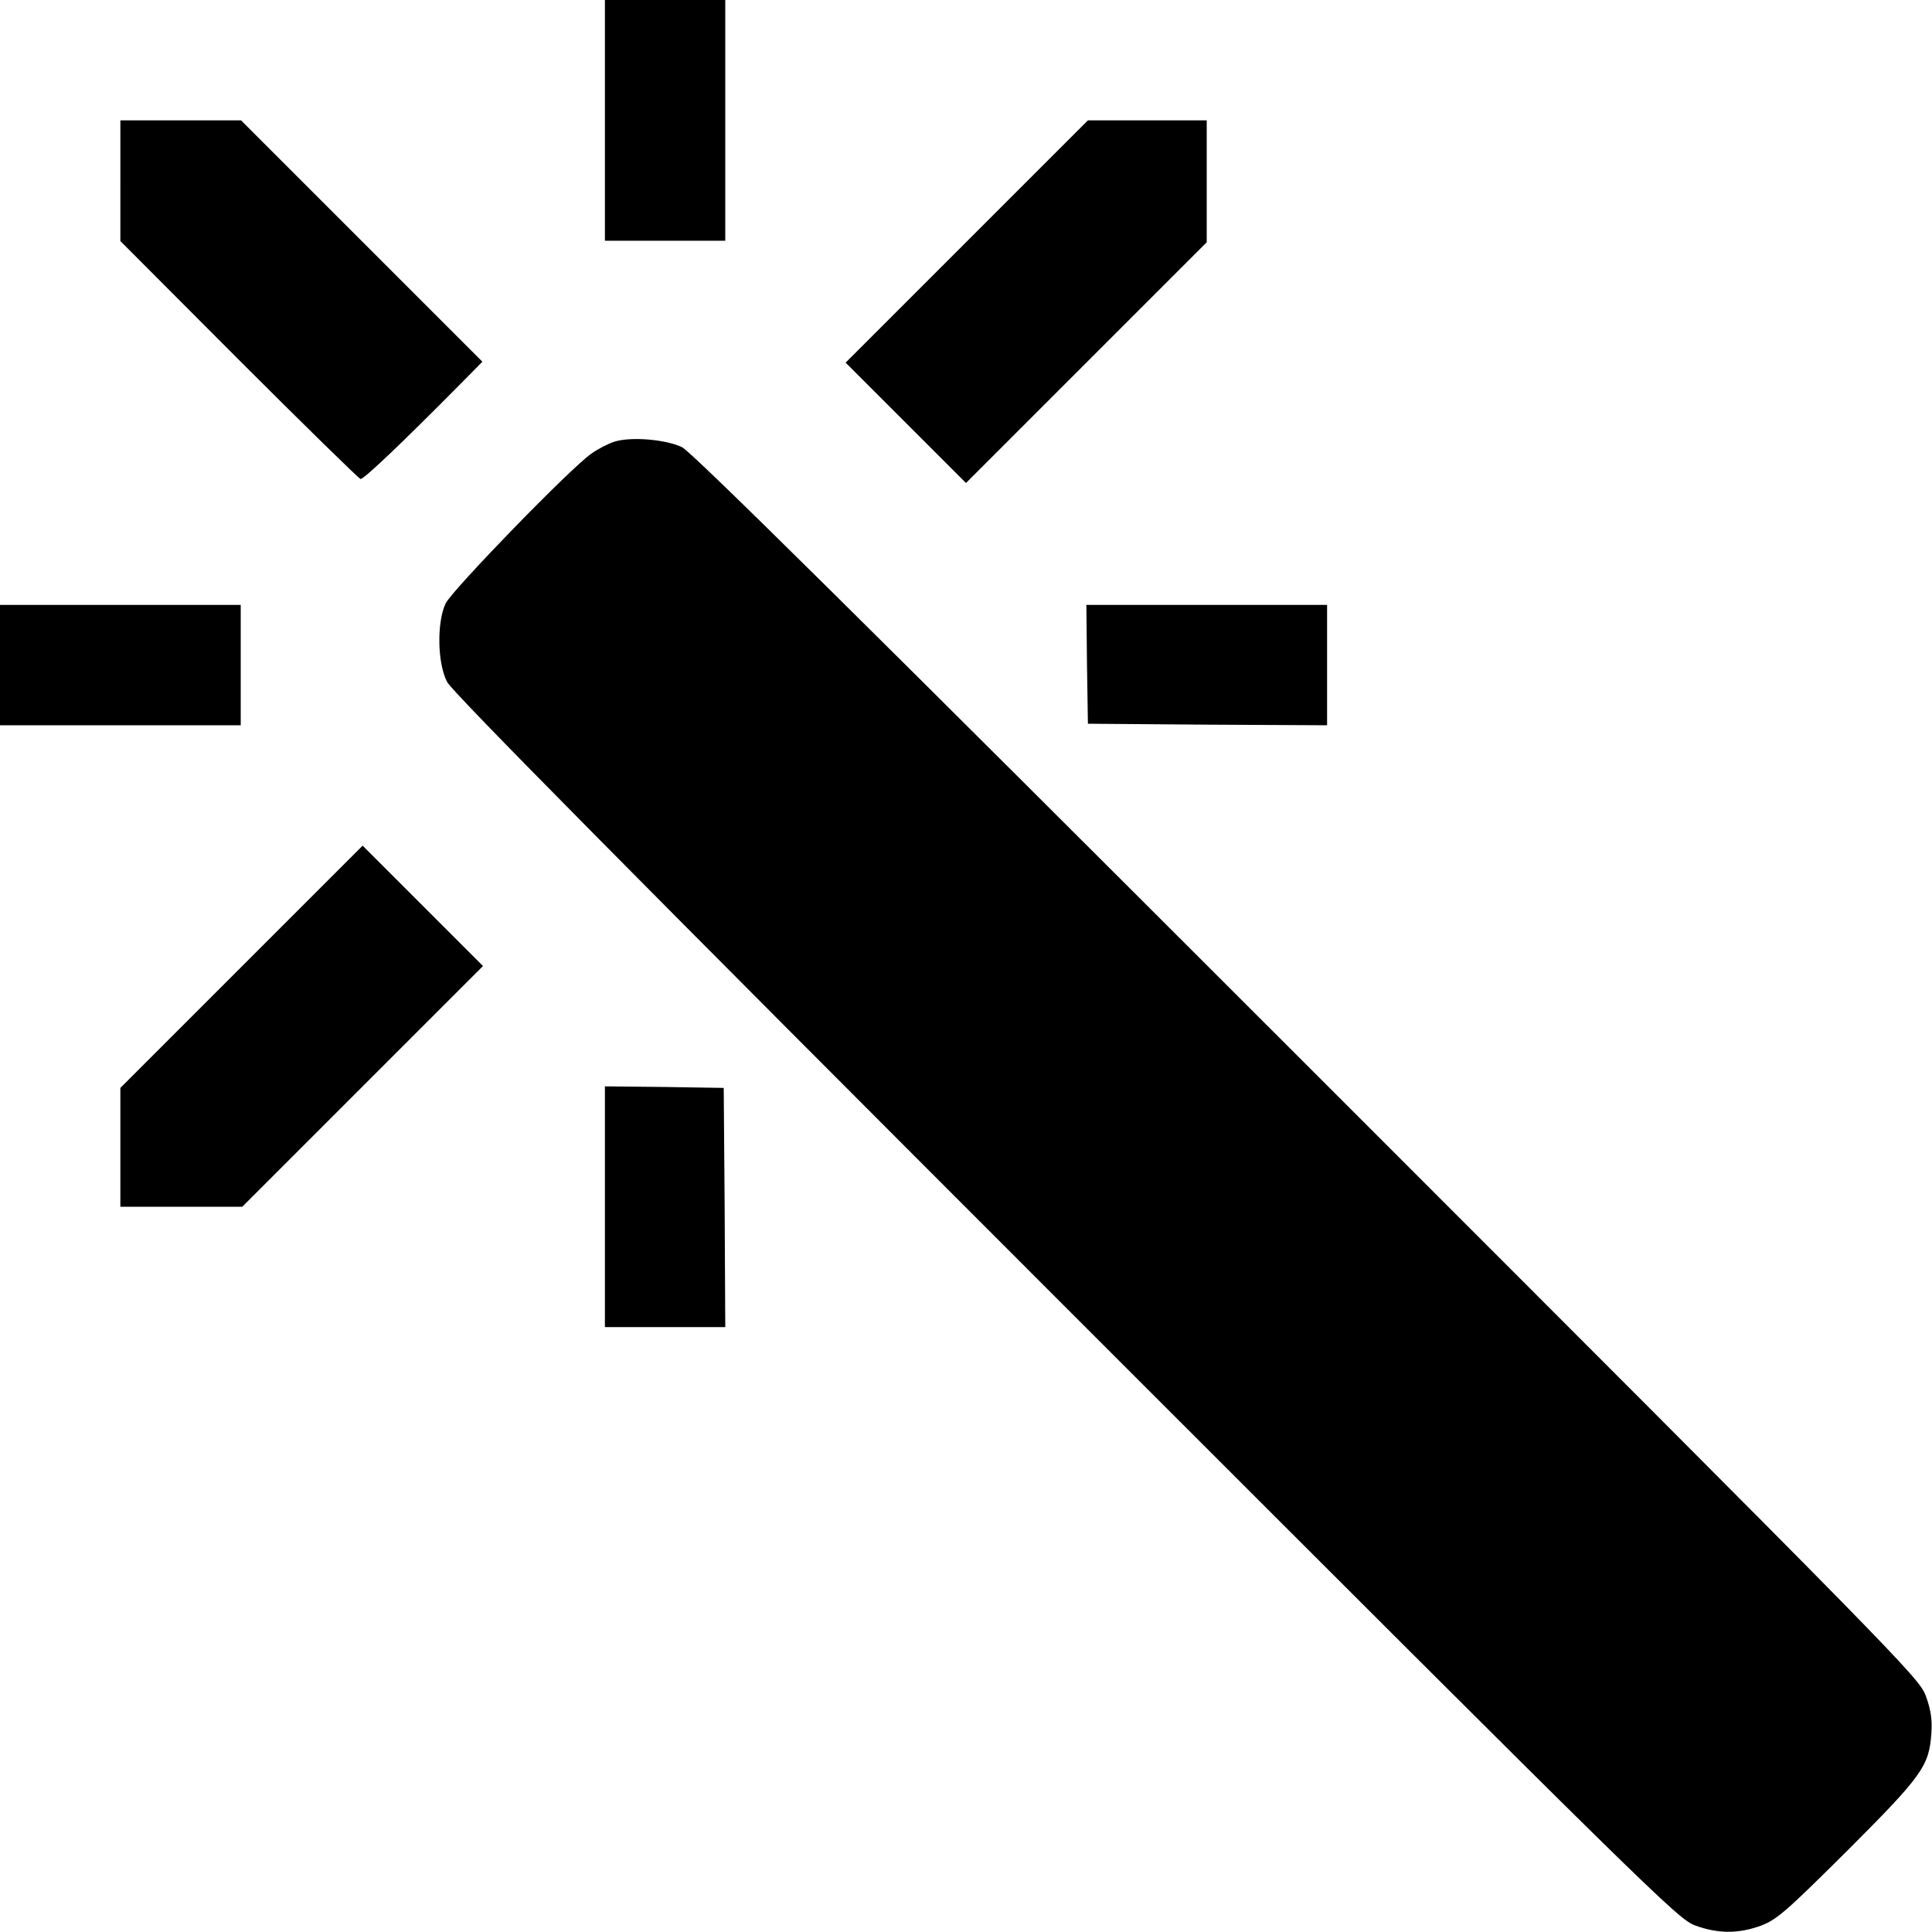
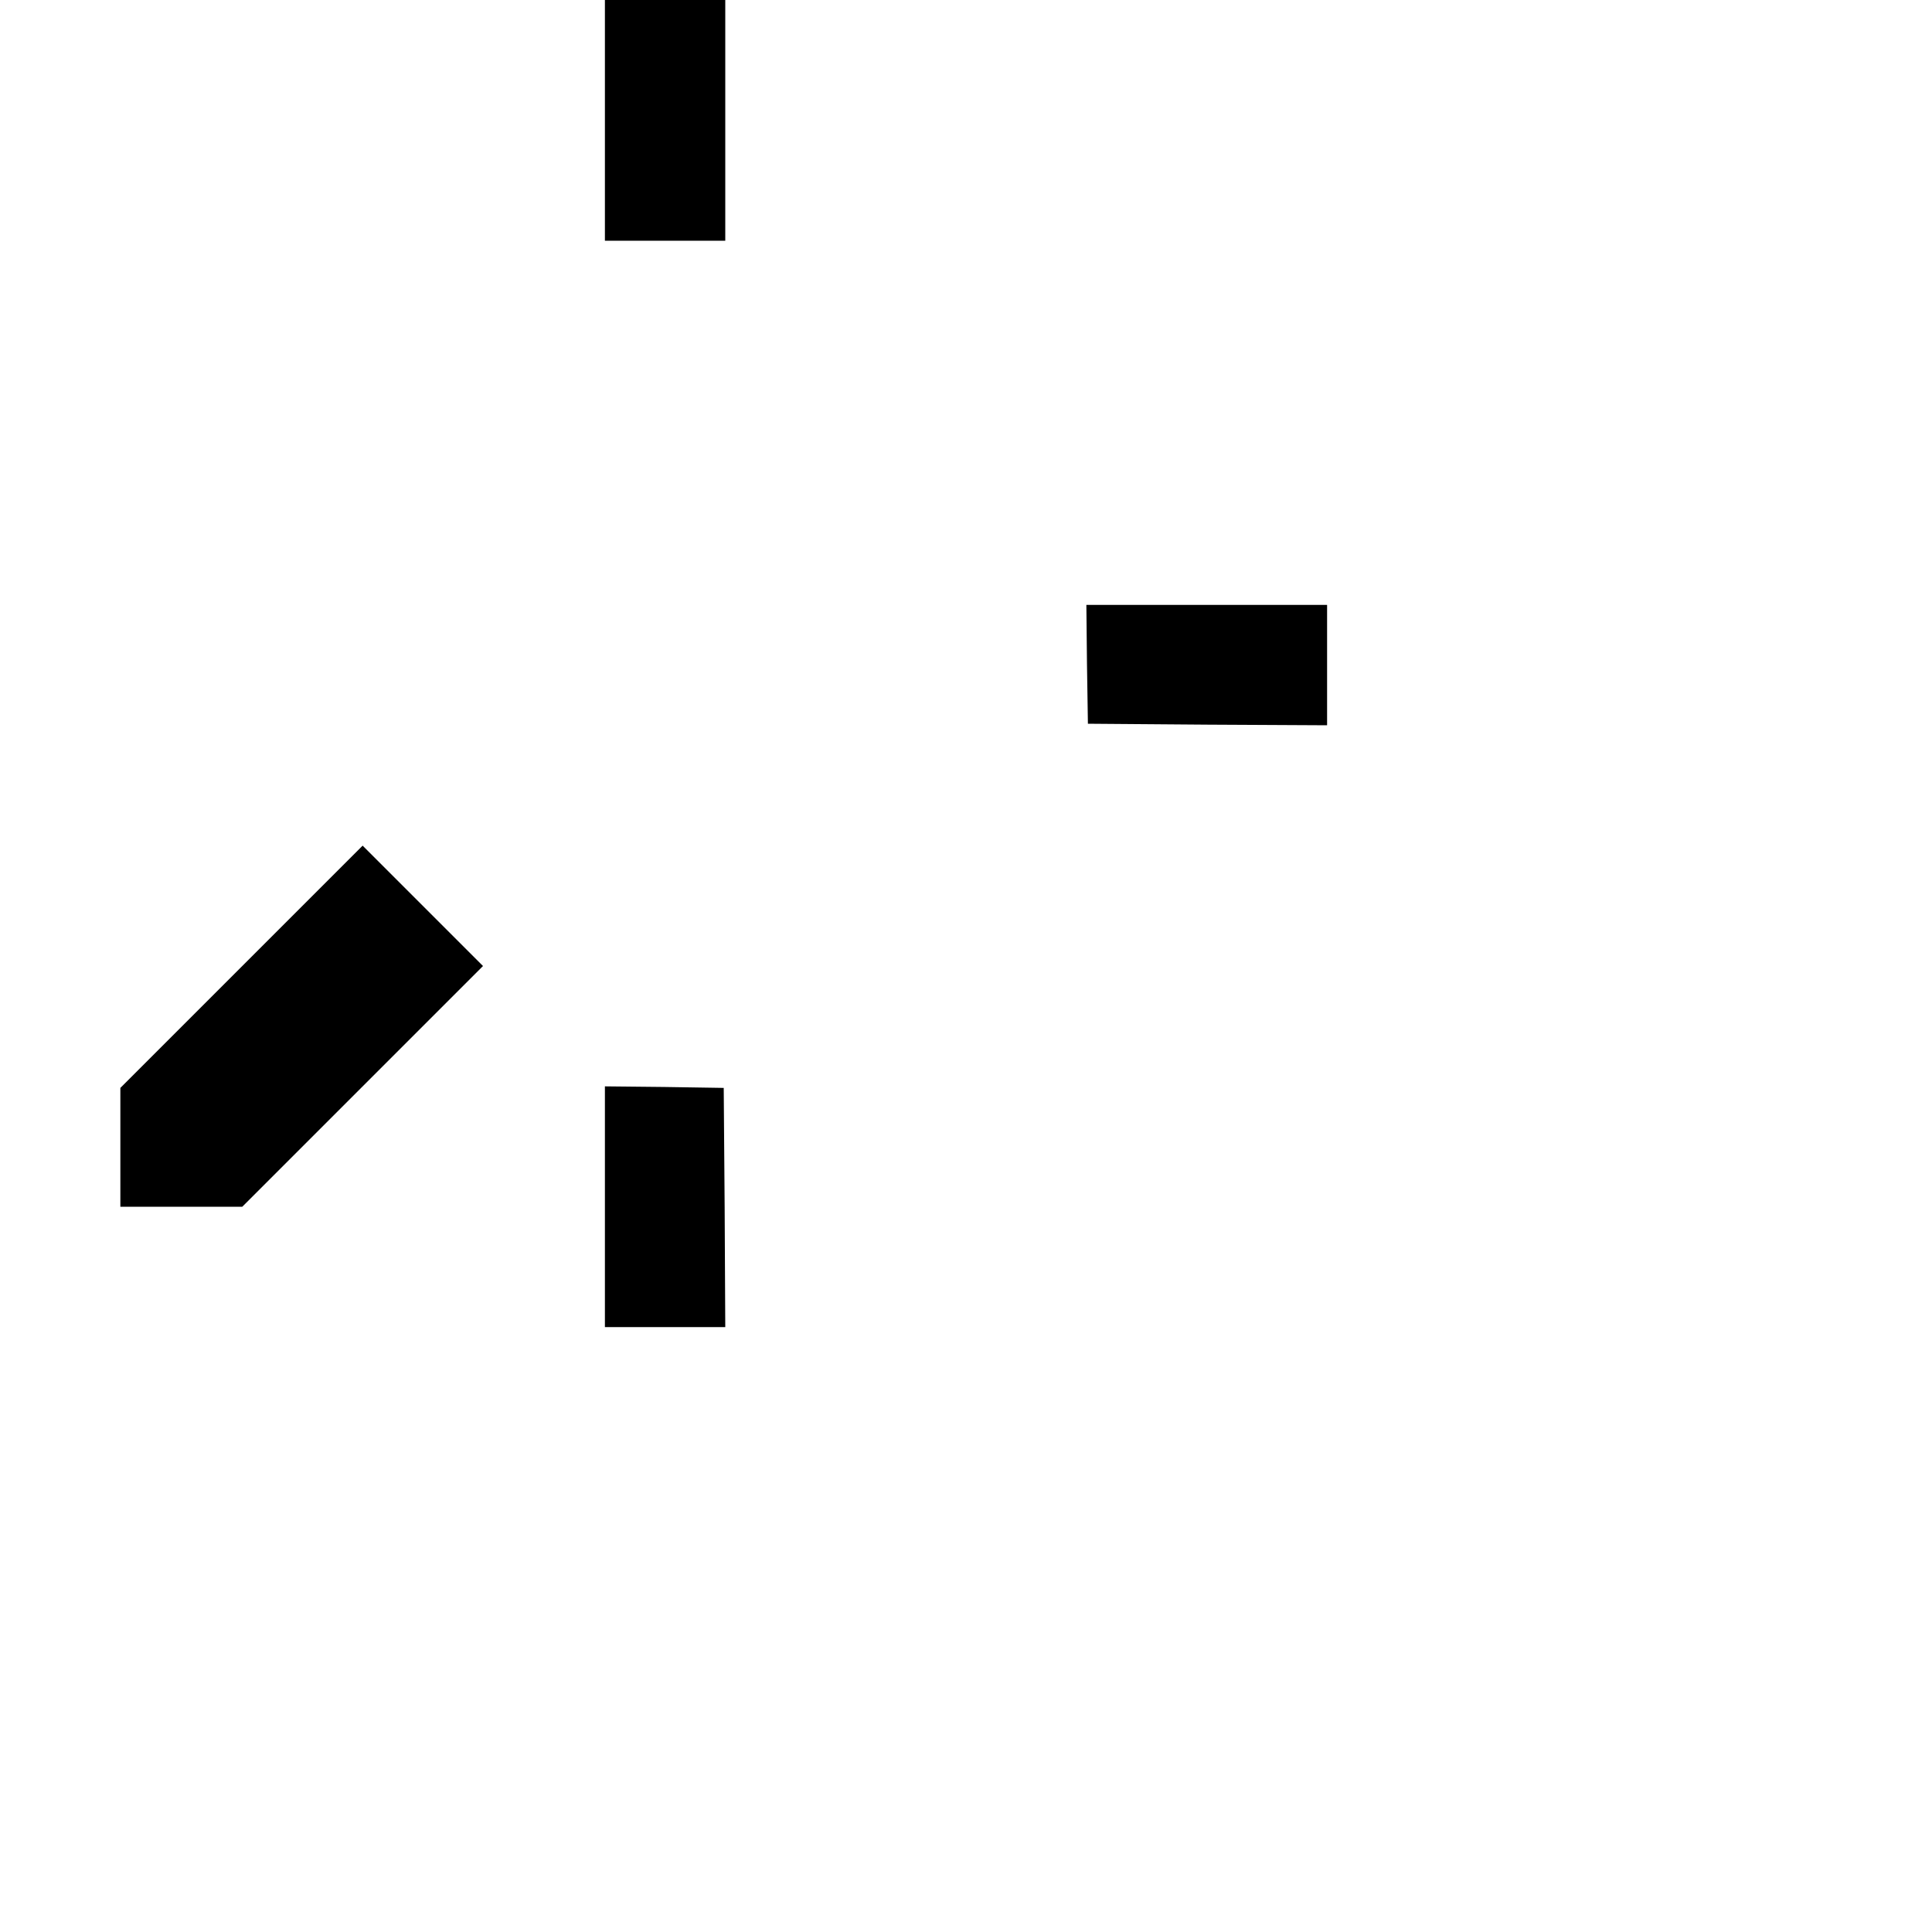
<svg xmlns="http://www.w3.org/2000/svg" version="1.0" width="626pt" height="626pt" viewBox="0 0 626 626" preserveAspectRatio="xMidYMid meet">
  <g transform="translate(0,626) scale(0.1,-0.1)" fill="currentColor" stroke="none">
    <path d="M1960 5870 l0 -390 195 0 195 0 0 390 0 390 -195 0 -195 0 0 -390z" />
-     <path d="M390 5675 l0 -196 383 -384 c211 -211 389 -385 395 -387 9 -3 133 115 326 310 l69 70 -391 391 -391 391 -195 0 -196 0 0 -195z" />
-     <path d="M3132 5477 l-392 -392 195 -195 195 -195 390 390 390 390 0 197 0 198 -193 0 -192 0 -393 -393z" />
-     <path d="M1991 4829 c-19 -6 -53 -23 -75 -39 -67 -46 -450 -441 -472 -485 -29 -61 -27 -195 5 -255 16 -32 601 -623 2004 -2026 1910 -1910 1984 -1983 2040 -2003 74 -27 141 -27 214 0 51 20 80 45 279 243 243 243 265 274 272 381 3 44 -2 76 -18 120 -22 59 -71 109 -2004 2042 -1448 1448 -1993 1987 -2026 2004 -52 25 -164 35 -219 18z" />
-     <path d="M0 4105 l0 -195 390 0 390 0 0 195 0 195 -390 0 -390 0 0 -195z" />
+     <path d="M1991 4829 z" />
    <path d="M3522 4108 l3 -193 388 -3 387 -2 0 195 0 195 -390 0 -390 0 2 -192z" />
    <path d="M782 3127 l-392 -392 0 -193 0 -192 198 0 197 0 390 390 390 390 -195 195 -195 195 -393 -393z" />
    <path d="M1960 2350 l0 -390 195 0 195 0 -2 388 -3 387 -192 3 -193 2 0 -390z" />
  </g>
</svg>